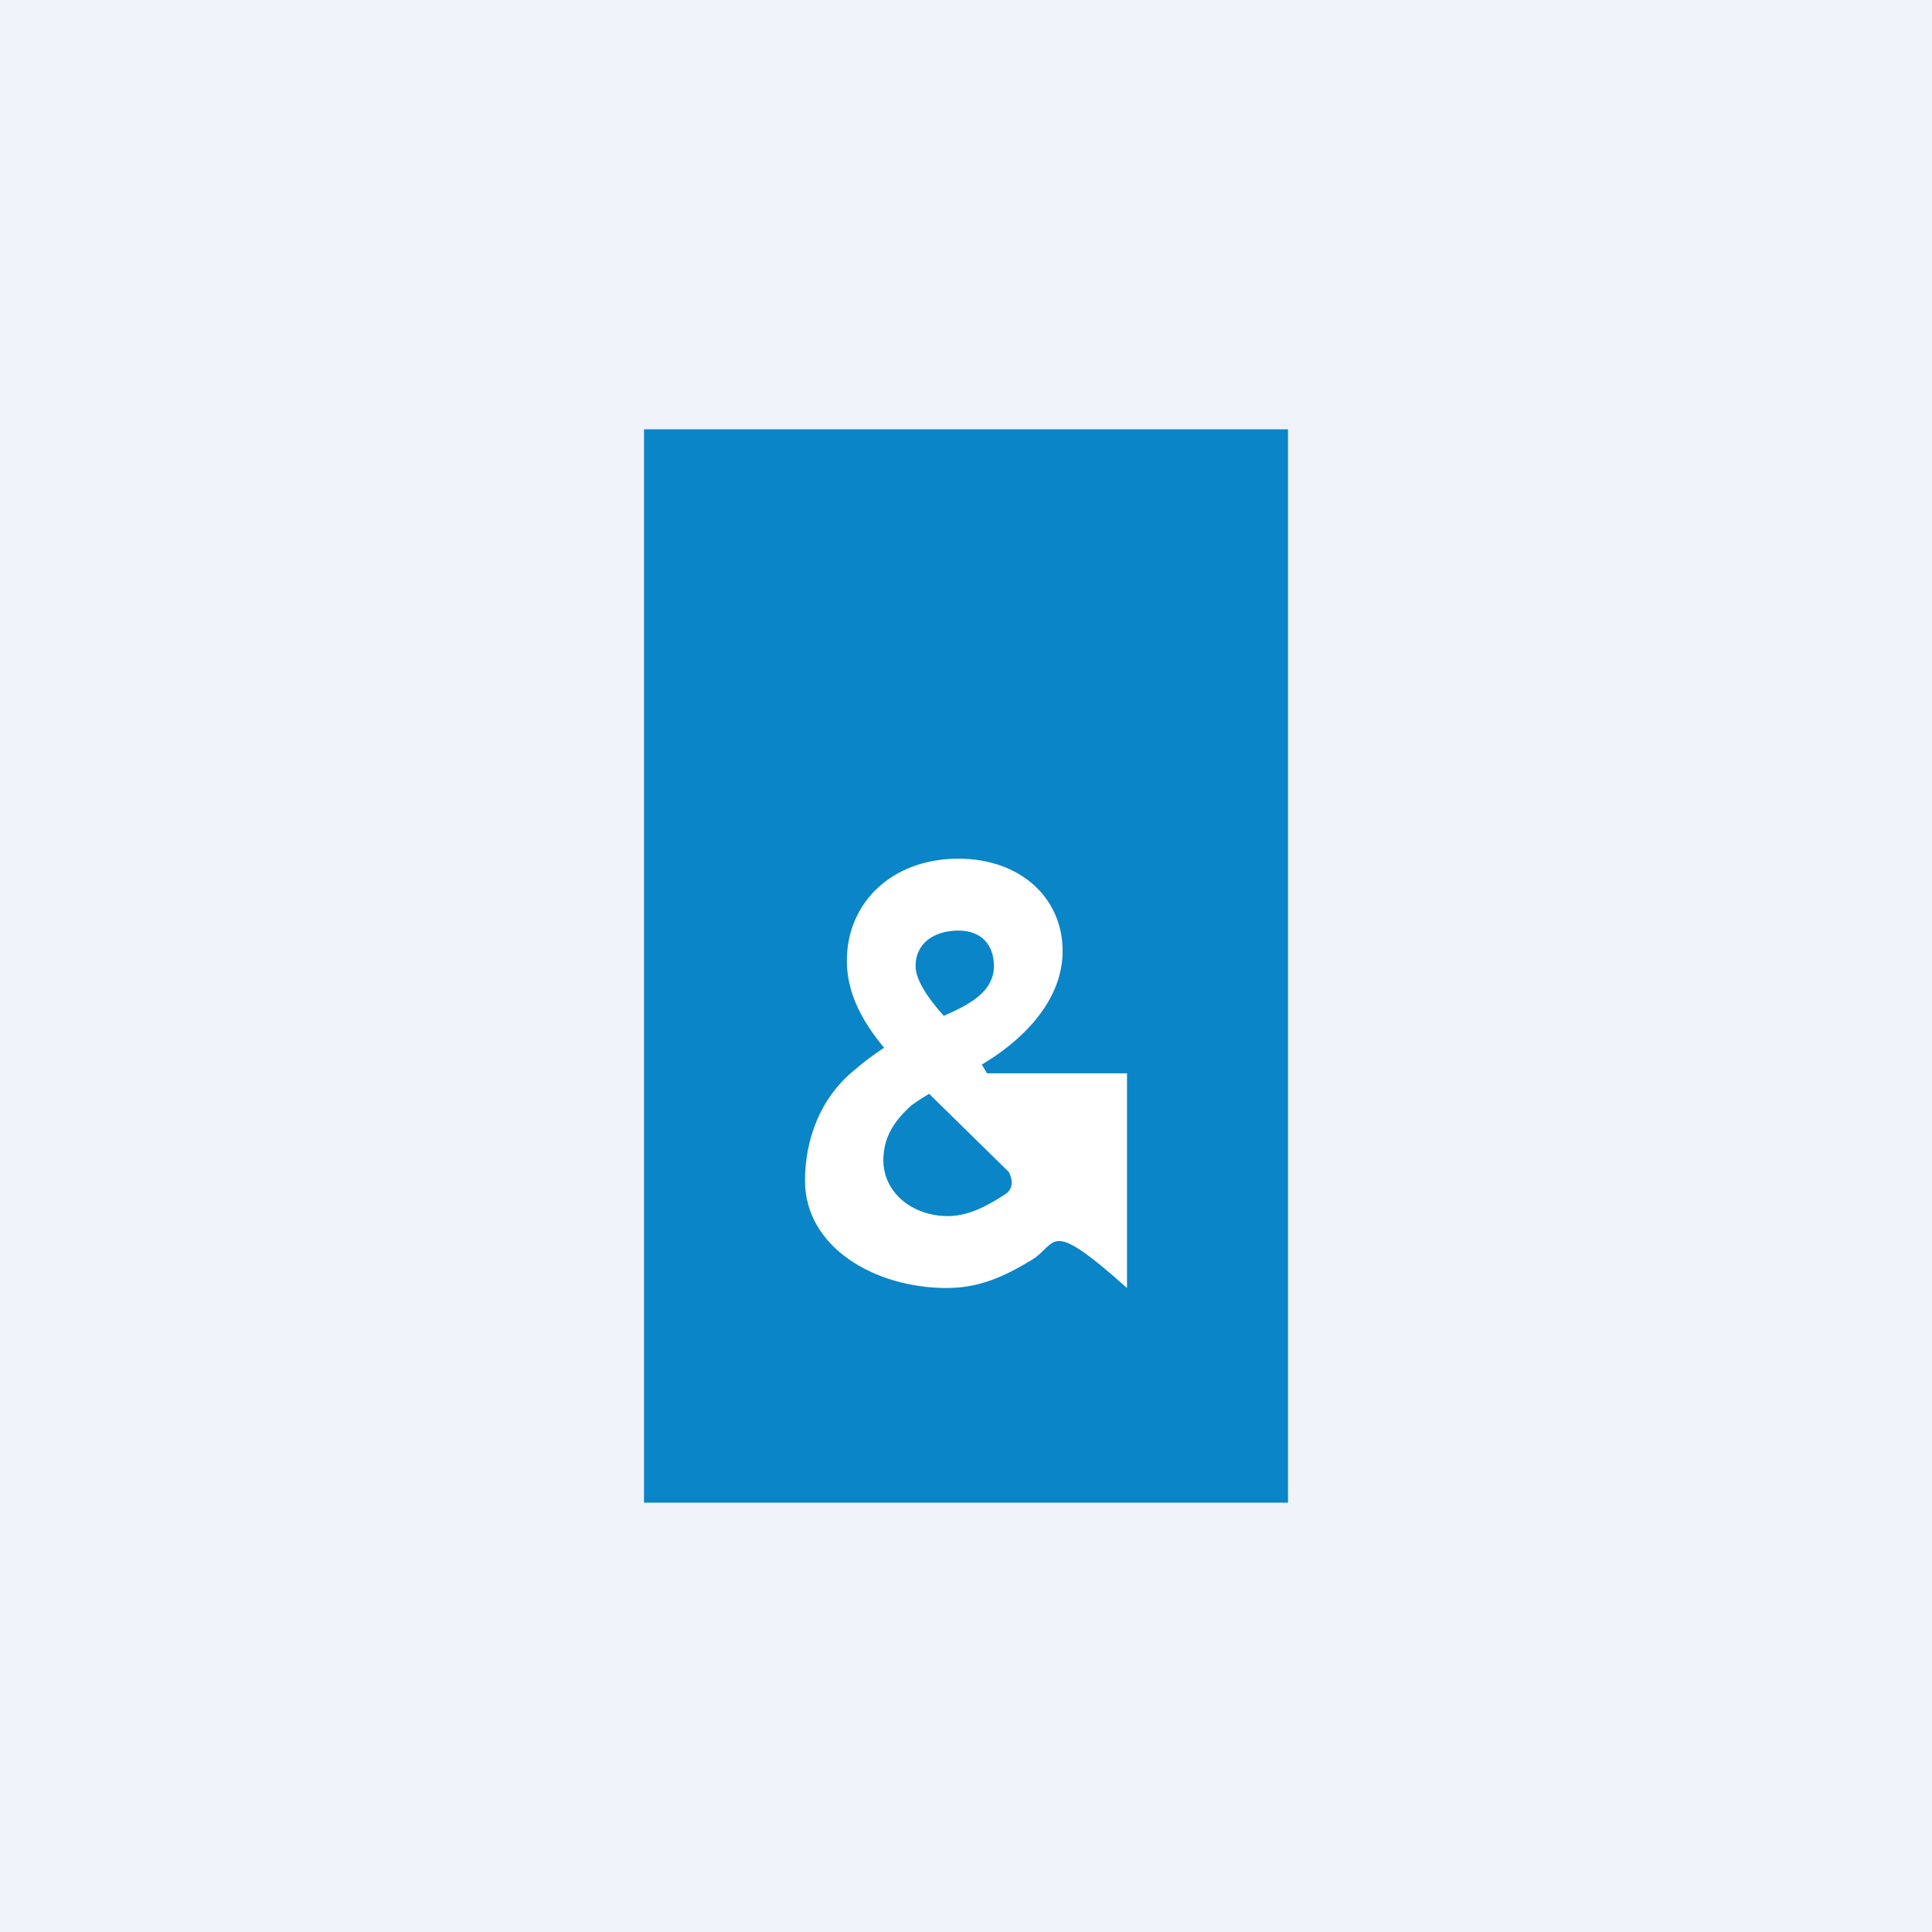
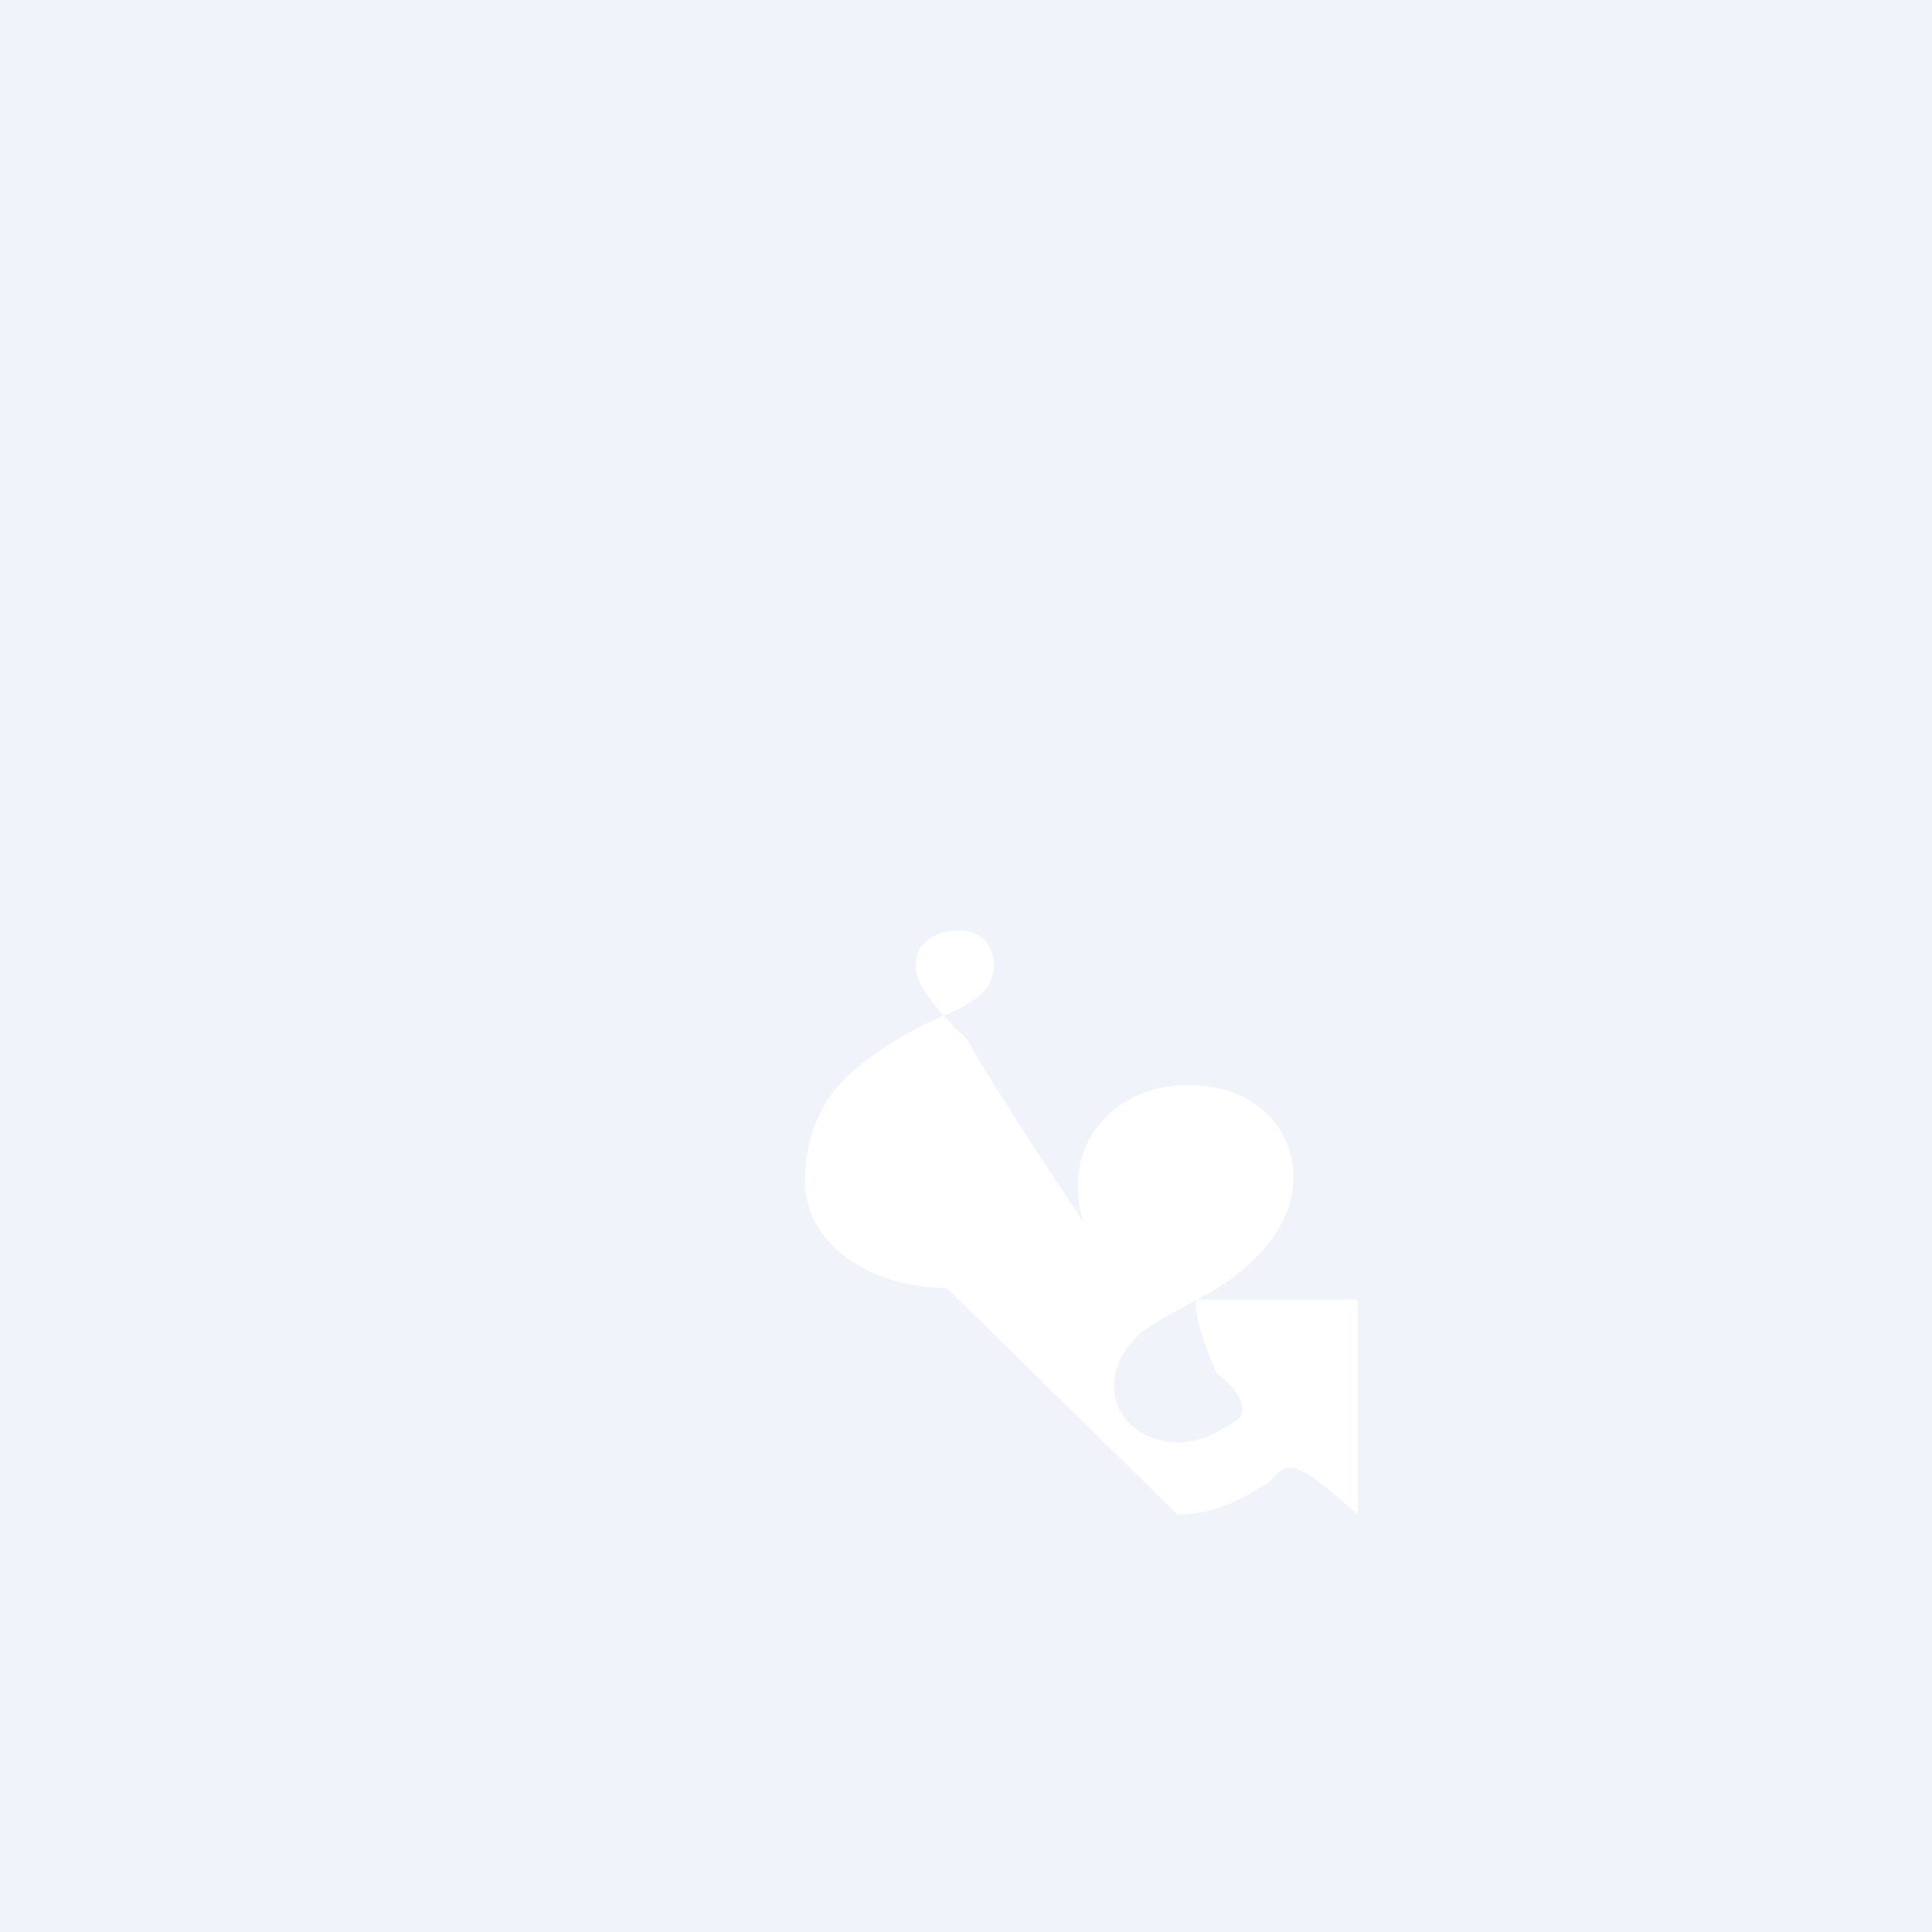
<svg xmlns="http://www.w3.org/2000/svg" width="18" height="18" viewBox="0 0 18 18">
  <path fill="#F0F3FA" d="M0 0h18v18H0z" />
-   <path d="M6 4h6v10H6V4Z" fill="#0A85C7" />
-   <path d="M8.82 12c-.67 0-1.32-.38-1.32-1 0-.38.14-.77.46-1.03.16-.14.36-.27.6-.4.27-.14.7-.24.7-.57 0-.19-.11-.33-.33-.33-.23 0-.4.12-.4.33 0 .26.47.67.47.67.45.78 1.14 1.77 1.5 2.33L8.35 9.89c-.26-.28-.46-.58-.46-.94 0-.54.42-.95 1.04-.95.57 0 .97.36.97.86s-.43.9-.9 1.14c-.16.08-.42.23-.51.3-.18.16-.26.32-.26.51 0 .3.27.52.6.52.19 0 .36-.09.53-.2.16-.1 0-.32-.17-.44-.08-.17-.23-.56-.19-.69h1.5v2c-.75-.67-.64-.41-.89-.26-.25.15-.48.26-.79.26Z" fill="#fff" />
+   <path d="M8.82 12c-.67 0-1.32-.38-1.32-1 0-.38.14-.77.46-1.03.16-.14.36-.27.6-.4.27-.14.7-.24.7-.57 0-.19-.11-.33-.33-.33-.23 0-.4.12-.4.33 0 .26.47.67.47.67.45.78 1.14 1.77 1.5 2.33c-.26-.28-.46-.58-.46-.94 0-.54.42-.95 1.04-.95.57 0 .97.36.97.86s-.43.9-.9 1.14c-.16.08-.42.23-.51.3-.18.16-.26.32-.26.51 0 .3.27.52.6.52.19 0 .36-.09.53-.2.16-.1 0-.32-.17-.44-.08-.17-.23-.56-.19-.69h1.5v2c-.75-.67-.64-.41-.89-.26-.25.15-.48.26-.79.26Z" fill="#fff" />
</svg>